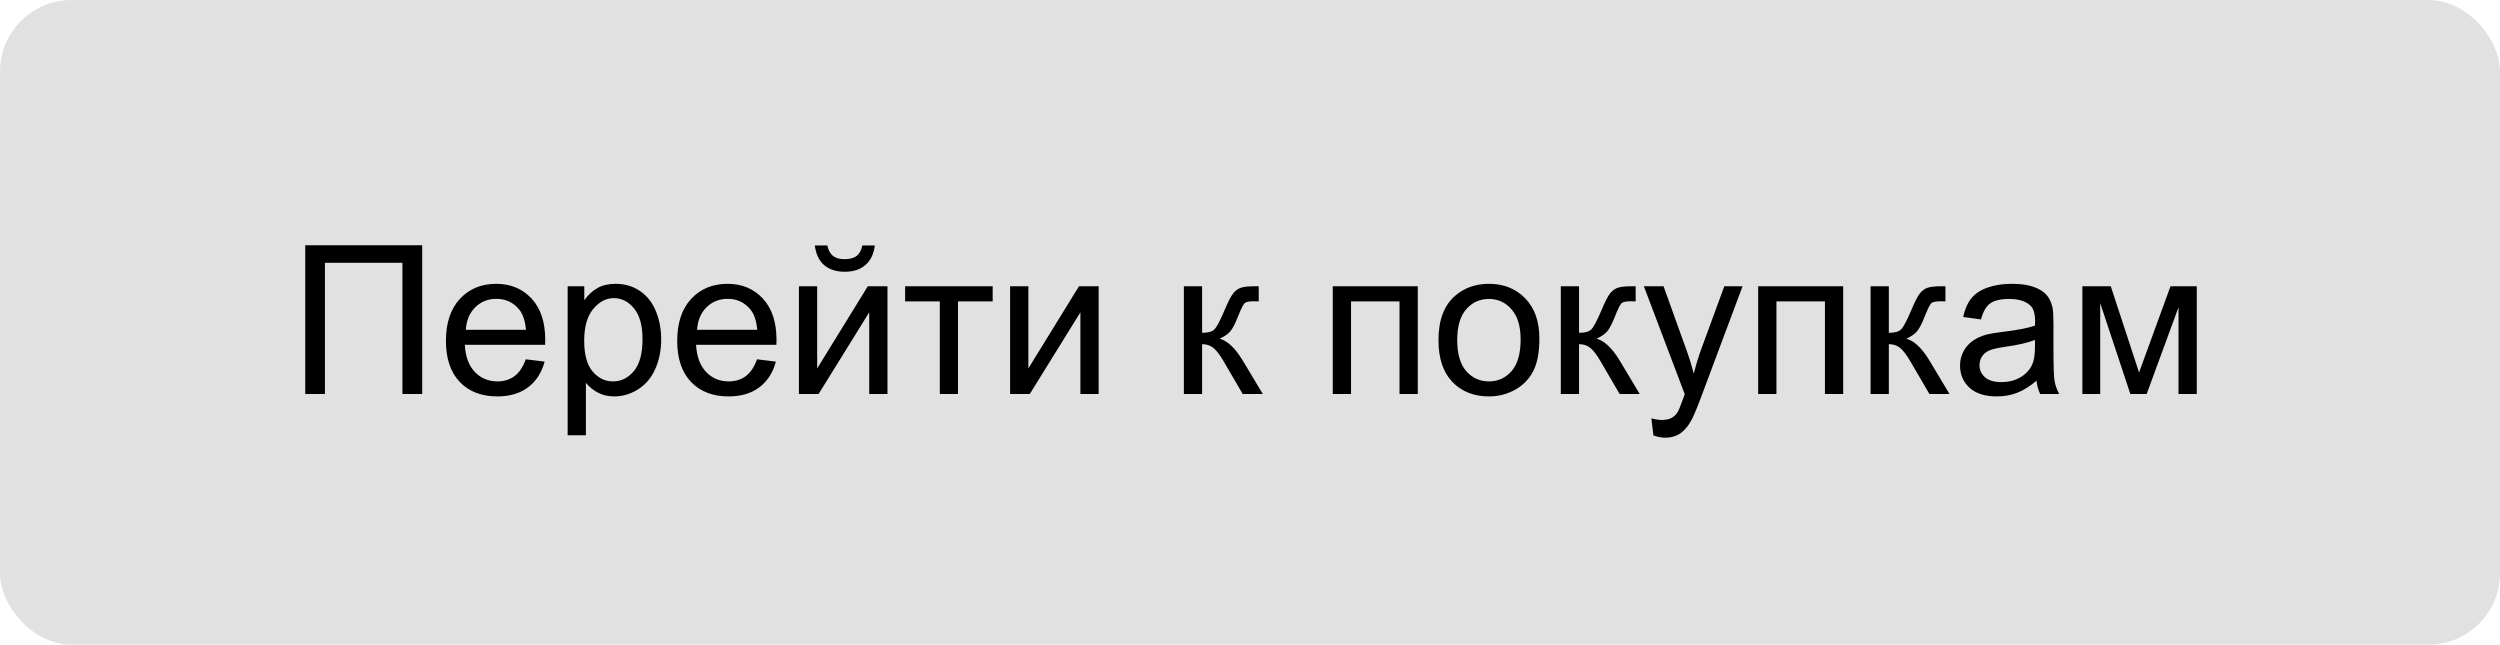
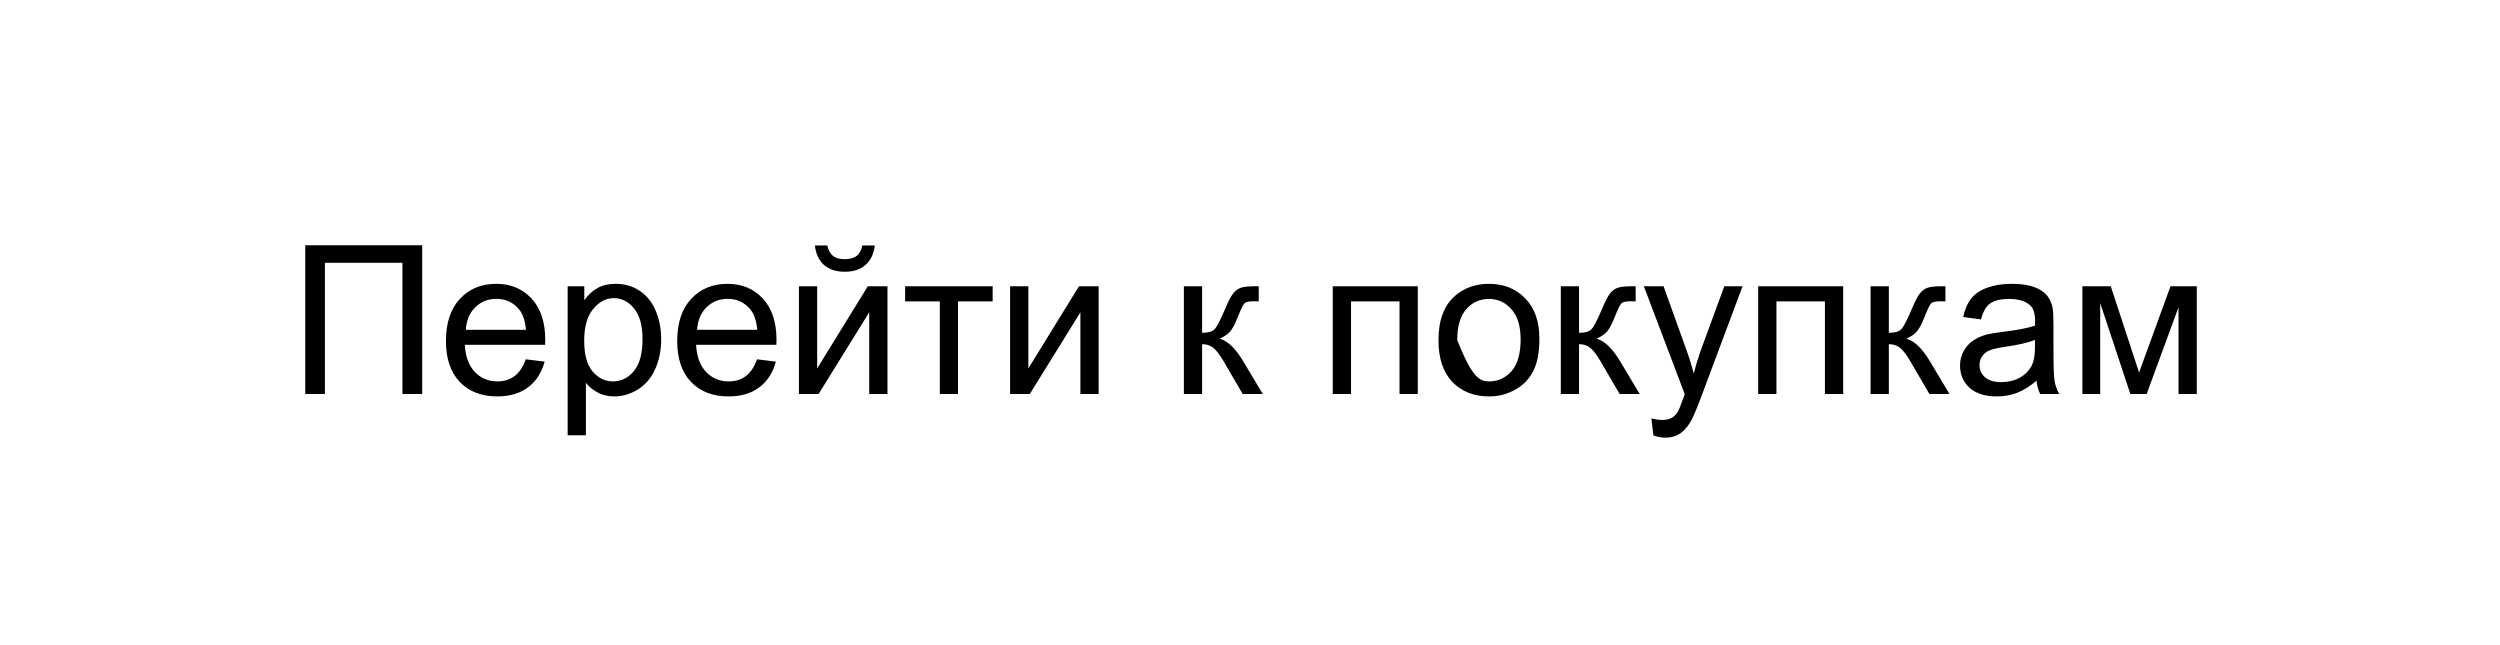
<svg xmlns="http://www.w3.org/2000/svg" width="349" height="90" viewBox="0 0 349 90" fill="none">
-   <rect width="349" height="90" rx="10" fill="#E1E1E1" />
-   <path d="M42.612 34.241H58.939V55H56.178V36.691H45.359V55H42.612V34.241ZM73.397 50.157L76.03 50.483C75.615 52.022 74.846 53.216 73.722 54.065C72.599 54.915 71.164 55.34 69.418 55.34C67.218 55.34 65.472 54.665 64.178 53.315C62.894 51.956 62.252 50.053 62.252 47.608C62.252 45.078 62.904 43.115 64.207 41.718C65.509 40.321 67.199 39.622 69.276 39.622C71.287 39.622 72.929 40.306 74.204 41.675C75.478 43.044 76.115 44.97 76.115 47.453C76.115 47.604 76.111 47.83 76.101 48.132H64.886C64.981 49.784 65.448 51.049 66.288 51.927C67.128 52.805 68.176 53.244 69.432 53.244C70.366 53.244 71.164 52.999 71.825 52.508C72.486 52.017 73.009 51.233 73.397 50.157ZM65.028 46.037H73.425C73.311 44.772 72.991 43.823 72.462 43.19C71.65 42.209 70.597 41.718 69.304 41.718C68.134 41.718 67.147 42.109 66.345 42.893C65.552 43.677 65.113 44.724 65.028 46.037ZM79.245 60.763V39.962H81.567V41.916C82.114 41.151 82.733 40.58 83.422 40.203C84.111 39.816 84.947 39.622 85.928 39.622C87.212 39.622 88.345 39.953 89.327 40.613C90.308 41.274 91.049 42.209 91.55 43.417C92.05 44.616 92.3 45.933 92.3 47.368C92.3 48.906 92.022 50.294 91.465 51.531C90.917 52.758 90.115 53.702 89.058 54.363C88.01 55.014 86.905 55.34 85.744 55.34C84.894 55.34 84.13 55.16 83.45 54.802C82.78 54.443 82.228 53.99 81.793 53.442V60.763H79.245ZM81.553 47.566C81.553 49.501 81.945 50.931 82.728 51.856C83.512 52.782 84.46 53.244 85.574 53.244C86.707 53.244 87.675 52.767 88.477 51.814C89.289 50.851 89.695 49.364 89.695 47.353C89.695 45.437 89.298 44.002 88.505 43.049C87.722 42.095 86.783 41.619 85.688 41.619C84.602 41.619 83.639 42.128 82.799 43.148C81.968 44.158 81.553 45.631 81.553 47.566ZM105.682 50.157L108.315 50.483C107.9 52.022 107.131 53.216 106.007 54.065C104.884 54.915 103.449 55.34 101.703 55.34C99.503 55.34 97.757 54.665 96.463 53.315C95.18 51.956 94.538 50.053 94.538 47.608C94.538 45.078 95.189 43.115 96.492 41.718C97.794 40.321 99.484 39.622 101.561 39.622C103.572 39.622 105.214 40.306 106.489 41.675C107.763 43.044 108.4 44.97 108.4 47.453C108.4 47.604 108.396 47.83 108.386 48.132H97.171C97.266 49.784 97.733 51.049 98.573 51.927C99.413 52.805 100.461 53.244 101.717 53.244C102.651 53.244 103.449 52.999 104.11 52.508C104.771 52.017 105.295 51.233 105.682 50.157ZM97.313 46.037H105.71C105.597 44.772 105.276 43.823 104.747 43.19C103.935 42.209 102.883 41.718 101.589 41.718C100.419 41.718 99.432 42.109 98.63 42.893C97.837 43.677 97.398 44.724 97.313 46.037ZM111.53 39.962H114.079V51.432L121.145 39.962H123.892V55H121.343V43.601L114.277 55H111.53V39.962ZM120.38 34.27H122.122C121.98 35.45 121.546 36.356 120.819 36.988C120.101 37.621 119.143 37.937 117.944 37.937C116.736 37.937 115.768 37.626 115.042 37.002C114.324 36.37 113.895 35.459 113.753 34.27H115.495C115.627 34.911 115.886 35.393 116.273 35.714C116.67 36.025 117.199 36.181 117.859 36.181C118.624 36.181 119.2 36.03 119.587 35.728C119.983 35.416 120.248 34.93 120.38 34.27ZM126.355 39.962H138.576V42.072H133.733V55H131.198V42.072H126.355V39.962ZM141.011 39.962H143.56V51.432L150.626 39.962H153.373V55H150.824V43.601L143.758 55H141.011V39.962ZM165.268 39.962H167.816V46.461C168.628 46.461 169.195 46.306 169.516 45.994C169.846 45.683 170.327 44.776 170.96 43.275C171.46 42.086 171.866 41.302 172.178 40.925C172.489 40.547 172.848 40.292 173.254 40.16C173.66 40.028 174.311 39.962 175.208 39.962H175.718V42.072L175.01 42.058C174.34 42.058 173.91 42.157 173.721 42.355C173.523 42.563 173.221 43.181 172.815 44.21C172.428 45.192 172.074 45.871 171.753 46.249C171.432 46.627 170.936 46.971 170.266 47.283C171.361 47.575 172.437 48.595 173.495 50.341L176.284 55H173.48L170.762 50.341C170.205 49.407 169.719 48.793 169.303 48.501C168.888 48.198 168.392 48.047 167.816 48.047V55H165.268V39.962ZM186.055 39.962H197.921V55H195.372V42.072H188.604V55H186.055V39.962ZM200.81 47.481C200.81 44.696 201.584 42.633 203.132 41.293C204.425 40.179 206.002 39.622 207.861 39.622C209.929 39.622 211.618 40.302 212.931 41.661C214.243 43.011 214.899 44.88 214.899 47.269C214.899 49.204 214.606 50.728 214.021 51.842C213.445 52.947 212.6 53.806 211.486 54.419C210.382 55.033 209.174 55.34 207.861 55.34C205.756 55.34 204.052 54.665 202.75 53.315C201.456 51.965 200.81 50.02 200.81 47.481ZM203.429 47.481C203.429 49.407 203.849 50.851 204.689 51.814C205.53 52.767 206.587 53.244 207.861 53.244C209.126 53.244 210.179 52.763 211.019 51.8C211.859 50.837 212.279 49.369 212.279 47.396C212.279 45.536 211.854 44.13 211.005 43.176C210.165 42.213 209.117 41.732 207.861 41.732C206.587 41.732 205.53 42.209 204.689 43.162C203.849 44.116 203.429 45.555 203.429 47.481ZM217.887 39.962H220.436V46.461C221.247 46.461 221.814 46.306 222.135 45.994C222.465 45.683 222.947 44.776 223.579 43.275C224.079 42.086 224.485 41.302 224.797 40.925C225.108 40.547 225.467 40.292 225.873 40.16C226.279 40.028 226.93 39.962 227.827 39.962H228.337V42.072L227.629 42.058C226.959 42.058 226.529 42.157 226.34 42.355C226.142 42.563 225.84 43.181 225.434 44.21C225.047 45.192 224.693 45.871 224.372 46.249C224.051 46.627 223.556 46.971 222.885 47.283C223.98 47.575 225.056 48.595 226.114 50.341L228.903 55H226.1L223.381 50.341C222.824 49.407 222.338 48.793 221.922 48.501C221.507 48.198 221.011 48.047 220.436 48.047V55H217.887V39.962ZM230.815 60.791L230.532 58.398C231.089 58.55 231.575 58.625 231.99 58.625C232.557 58.625 233.01 58.531 233.35 58.342C233.689 58.153 233.968 57.889 234.185 57.549C234.346 57.294 234.605 56.661 234.964 55.651C235.011 55.51 235.087 55.302 235.19 55.028L229.484 39.962H232.231L235.36 48.67C235.766 49.775 236.13 50.936 236.451 52.154C236.743 50.983 237.093 49.841 237.499 48.727L240.713 39.962H243.262L237.541 55.255C236.927 56.907 236.451 58.044 236.111 58.667C235.658 59.508 235.139 60.121 234.553 60.508C233.968 60.905 233.269 61.103 232.458 61.103C231.967 61.103 231.419 60.999 230.815 60.791ZM245.442 39.962H257.309V55H254.76V42.072H247.991V55H245.442V39.962ZM261.132 39.962H263.681V46.461C264.493 46.461 265.059 46.306 265.38 45.994C265.71 45.683 266.192 44.776 266.824 43.275C267.325 42.086 267.73 41.302 268.042 40.925C268.354 40.547 268.712 40.292 269.118 40.16C269.524 40.028 270.175 39.962 271.072 39.962H271.582V42.072L270.874 42.058C270.204 42.058 269.774 42.157 269.585 42.355C269.387 42.563 269.085 43.181 268.679 44.21C268.292 45.192 267.938 45.871 267.617 46.249C267.296 46.627 266.801 46.971 266.13 47.283C267.225 47.575 268.302 48.595 269.359 50.341L272.148 55H269.345L266.626 50.341C266.069 49.407 265.583 48.793 265.167 48.501C264.752 48.198 264.257 48.047 263.681 48.047V55H261.132V39.962ZM284.298 53.145C283.354 53.947 282.443 54.514 281.565 54.844C280.696 55.175 279.762 55.34 278.761 55.34C277.109 55.34 275.84 54.939 274.952 54.136C274.065 53.324 273.621 52.291 273.621 51.035C273.621 50.299 273.786 49.629 274.117 49.024C274.457 48.411 274.896 47.92 275.434 47.552C275.981 47.184 276.595 46.905 277.274 46.716C277.775 46.584 278.53 46.457 279.54 46.334C281.598 46.089 283.113 45.796 284.085 45.456C284.095 45.107 284.1 44.885 284.1 44.791C284.1 43.752 283.859 43.02 283.377 42.596C282.726 42.02 281.758 41.732 280.475 41.732C279.276 41.732 278.388 41.944 277.812 42.369C277.246 42.785 276.826 43.526 276.552 44.592L274.06 44.252C274.287 43.186 274.66 42.327 275.179 41.675C275.698 41.014 276.448 40.509 277.43 40.16C278.412 39.801 279.549 39.622 280.843 39.622C282.127 39.622 283.17 39.773 283.972 40.075C284.775 40.377 285.365 40.76 285.742 41.222C286.12 41.675 286.384 42.251 286.535 42.95C286.62 43.384 286.663 44.167 286.663 45.3V48.699C286.663 51.068 286.715 52.569 286.818 53.202C286.932 53.825 287.149 54.424 287.47 55H284.808C284.543 54.471 284.373 53.853 284.298 53.145ZM284.085 47.453C283.16 47.83 281.773 48.151 279.922 48.416C278.875 48.567 278.133 48.736 277.699 48.925C277.265 49.114 276.93 49.393 276.694 49.761C276.458 50.12 276.34 50.521 276.34 50.964C276.34 51.644 276.595 52.21 277.104 52.664C277.624 53.117 278.379 53.343 279.37 53.343C280.352 53.343 281.225 53.131 281.99 52.706C282.754 52.272 283.316 51.682 283.675 50.936C283.949 50.36 284.085 49.511 284.085 48.387V47.453ZM290.698 39.962H294.663L298.614 51.998L303.003 39.962H306.671V55H304.122V42.893L299.676 55H297.396L293.19 42.312V55H290.698V39.962Z" fill="black" />
+   <path d="M42.612 34.241H58.939V55H56.178V36.691H45.359V55H42.612V34.241ZM73.397 50.157L76.03 50.483C75.615 52.022 74.846 53.216 73.722 54.065C72.599 54.915 71.164 55.34 69.418 55.34C67.218 55.34 65.472 54.665 64.178 53.315C62.894 51.956 62.252 50.053 62.252 47.608C62.252 45.078 62.904 43.115 64.207 41.718C65.509 40.321 67.199 39.622 69.276 39.622C71.287 39.622 72.929 40.306 74.204 41.675C75.478 43.044 76.115 44.97 76.115 47.453C76.115 47.604 76.111 47.83 76.101 48.132H64.886C64.981 49.784 65.448 51.049 66.288 51.927C67.128 52.805 68.176 53.244 69.432 53.244C70.366 53.244 71.164 52.999 71.825 52.508C72.486 52.017 73.009 51.233 73.397 50.157ZM65.028 46.037H73.425C73.311 44.772 72.991 43.823 72.462 43.19C71.65 42.209 70.597 41.718 69.304 41.718C68.134 41.718 67.147 42.109 66.345 42.893C65.552 43.677 65.113 44.724 65.028 46.037ZM79.245 60.763V39.962H81.567V41.916C82.114 41.151 82.733 40.58 83.422 40.203C84.111 39.816 84.947 39.622 85.928 39.622C87.212 39.622 88.345 39.953 89.327 40.613C90.308 41.274 91.049 42.209 91.55 43.417C92.05 44.616 92.3 45.933 92.3 47.368C92.3 48.906 92.022 50.294 91.465 51.531C90.917 52.758 90.115 53.702 89.058 54.363C88.01 55.014 86.905 55.34 85.744 55.34C84.894 55.34 84.13 55.16 83.45 54.802C82.78 54.443 82.228 53.99 81.793 53.442V60.763H79.245ZM81.553 47.566C81.553 49.501 81.945 50.931 82.728 51.856C83.512 52.782 84.46 53.244 85.574 53.244C86.707 53.244 87.675 52.767 88.477 51.814C89.289 50.851 89.695 49.364 89.695 47.353C89.695 45.437 89.298 44.002 88.505 43.049C87.722 42.095 86.783 41.619 85.688 41.619C84.602 41.619 83.639 42.128 82.799 43.148C81.968 44.158 81.553 45.631 81.553 47.566ZM105.682 50.157L108.315 50.483C107.9 52.022 107.131 53.216 106.007 54.065C104.884 54.915 103.449 55.34 101.703 55.34C99.503 55.34 97.757 54.665 96.463 53.315C95.18 51.956 94.538 50.053 94.538 47.608C94.538 45.078 95.189 43.115 96.492 41.718C97.794 40.321 99.484 39.622 101.561 39.622C103.572 39.622 105.214 40.306 106.489 41.675C107.763 43.044 108.4 44.97 108.4 47.453C108.4 47.604 108.396 47.83 108.386 48.132H97.171C97.266 49.784 97.733 51.049 98.573 51.927C99.413 52.805 100.461 53.244 101.717 53.244C102.651 53.244 103.449 52.999 104.11 52.508C104.771 52.017 105.295 51.233 105.682 50.157ZM97.313 46.037H105.71C105.597 44.772 105.276 43.823 104.747 43.19C103.935 42.209 102.883 41.718 101.589 41.718C100.419 41.718 99.432 42.109 98.63 42.893C97.837 43.677 97.398 44.724 97.313 46.037ZM111.53 39.962H114.079V51.432L121.145 39.962H123.892V55H121.343V43.601L114.277 55H111.53V39.962ZM120.38 34.27H122.122C121.98 35.45 121.546 36.356 120.819 36.988C120.101 37.621 119.143 37.937 117.944 37.937C116.736 37.937 115.768 37.626 115.042 37.002C114.324 36.37 113.895 35.459 113.753 34.27H115.495C115.627 34.911 115.886 35.393 116.273 35.714C116.67 36.025 117.199 36.181 117.859 36.181C118.624 36.181 119.2 36.03 119.587 35.728C119.983 35.416 120.248 34.93 120.38 34.27ZM126.355 39.962H138.576V42.072H133.733V55H131.198V42.072H126.355V39.962ZM141.011 39.962H143.56V51.432L150.626 39.962H153.373V55H150.824V43.601L143.758 55H141.011V39.962ZM165.268 39.962H167.816V46.461C168.628 46.461 169.195 46.306 169.516 45.994C169.846 45.683 170.327 44.776 170.96 43.275C171.46 42.086 171.866 41.302 172.178 40.925C172.489 40.547 172.848 40.292 173.254 40.16C173.66 40.028 174.311 39.962 175.208 39.962H175.718V42.072L175.01 42.058C174.34 42.058 173.91 42.157 173.721 42.355C173.523 42.563 173.221 43.181 172.815 44.21C172.428 45.192 172.074 45.871 171.753 46.249C171.432 46.627 170.936 46.971 170.266 47.283C171.361 47.575 172.437 48.595 173.495 50.341L176.284 55H173.48L170.762 50.341C170.205 49.407 169.719 48.793 169.303 48.501C168.888 48.198 168.392 48.047 167.816 48.047V55H165.268V39.962ZM186.055 39.962H197.921V55H195.372V42.072H188.604V55H186.055V39.962ZM200.81 47.481C200.81 44.696 201.584 42.633 203.132 41.293C204.425 40.179 206.002 39.622 207.861 39.622C209.929 39.622 211.618 40.302 212.931 41.661C214.243 43.011 214.899 44.88 214.899 47.269C214.899 49.204 214.606 50.728 214.021 51.842C213.445 52.947 212.6 53.806 211.486 54.419C210.382 55.033 209.174 55.34 207.861 55.34C205.756 55.34 204.052 54.665 202.75 53.315C201.456 51.965 200.81 50.02 200.81 47.481ZM203.429 47.481C205.53 52.767 206.587 53.244 207.861 53.244C209.126 53.244 210.179 52.763 211.019 51.8C211.859 50.837 212.279 49.369 212.279 47.396C212.279 45.536 211.854 44.13 211.005 43.176C210.165 42.213 209.117 41.732 207.861 41.732C206.587 41.732 205.53 42.209 204.689 43.162C203.849 44.116 203.429 45.555 203.429 47.481ZM217.887 39.962H220.436V46.461C221.247 46.461 221.814 46.306 222.135 45.994C222.465 45.683 222.947 44.776 223.579 43.275C224.079 42.086 224.485 41.302 224.797 40.925C225.108 40.547 225.467 40.292 225.873 40.16C226.279 40.028 226.93 39.962 227.827 39.962H228.337V42.072L227.629 42.058C226.959 42.058 226.529 42.157 226.34 42.355C226.142 42.563 225.84 43.181 225.434 44.21C225.047 45.192 224.693 45.871 224.372 46.249C224.051 46.627 223.556 46.971 222.885 47.283C223.98 47.575 225.056 48.595 226.114 50.341L228.903 55H226.1L223.381 50.341C222.824 49.407 222.338 48.793 221.922 48.501C221.507 48.198 221.011 48.047 220.436 48.047V55H217.887V39.962ZM230.815 60.791L230.532 58.398C231.089 58.55 231.575 58.625 231.99 58.625C232.557 58.625 233.01 58.531 233.35 58.342C233.689 58.153 233.968 57.889 234.185 57.549C234.346 57.294 234.605 56.661 234.964 55.651C235.011 55.51 235.087 55.302 235.19 55.028L229.484 39.962H232.231L235.36 48.67C235.766 49.775 236.13 50.936 236.451 52.154C236.743 50.983 237.093 49.841 237.499 48.727L240.713 39.962H243.262L237.541 55.255C236.927 56.907 236.451 58.044 236.111 58.667C235.658 59.508 235.139 60.121 234.553 60.508C233.968 60.905 233.269 61.103 232.458 61.103C231.967 61.103 231.419 60.999 230.815 60.791ZM245.442 39.962H257.309V55H254.76V42.072H247.991V55H245.442V39.962ZM261.132 39.962H263.681V46.461C264.493 46.461 265.059 46.306 265.38 45.994C265.71 45.683 266.192 44.776 266.824 43.275C267.325 42.086 267.73 41.302 268.042 40.925C268.354 40.547 268.712 40.292 269.118 40.16C269.524 40.028 270.175 39.962 271.072 39.962H271.582V42.072L270.874 42.058C270.204 42.058 269.774 42.157 269.585 42.355C269.387 42.563 269.085 43.181 268.679 44.21C268.292 45.192 267.938 45.871 267.617 46.249C267.296 46.627 266.801 46.971 266.13 47.283C267.225 47.575 268.302 48.595 269.359 50.341L272.148 55H269.345L266.626 50.341C266.069 49.407 265.583 48.793 265.167 48.501C264.752 48.198 264.257 48.047 263.681 48.047V55H261.132V39.962ZM284.298 53.145C283.354 53.947 282.443 54.514 281.565 54.844C280.696 55.175 279.762 55.34 278.761 55.34C277.109 55.34 275.84 54.939 274.952 54.136C274.065 53.324 273.621 52.291 273.621 51.035C273.621 50.299 273.786 49.629 274.117 49.024C274.457 48.411 274.896 47.92 275.434 47.552C275.981 47.184 276.595 46.905 277.274 46.716C277.775 46.584 278.53 46.457 279.54 46.334C281.598 46.089 283.113 45.796 284.085 45.456C284.095 45.107 284.1 44.885 284.1 44.791C284.1 43.752 283.859 43.02 283.377 42.596C282.726 42.02 281.758 41.732 280.475 41.732C279.276 41.732 278.388 41.944 277.812 42.369C277.246 42.785 276.826 43.526 276.552 44.592L274.06 44.252C274.287 43.186 274.66 42.327 275.179 41.675C275.698 41.014 276.448 40.509 277.43 40.16C278.412 39.801 279.549 39.622 280.843 39.622C282.127 39.622 283.17 39.773 283.972 40.075C284.775 40.377 285.365 40.76 285.742 41.222C286.12 41.675 286.384 42.251 286.535 42.95C286.62 43.384 286.663 44.167 286.663 45.3V48.699C286.663 51.068 286.715 52.569 286.818 53.202C286.932 53.825 287.149 54.424 287.47 55H284.808C284.543 54.471 284.373 53.853 284.298 53.145ZM284.085 47.453C283.16 47.83 281.773 48.151 279.922 48.416C278.875 48.567 278.133 48.736 277.699 48.925C277.265 49.114 276.93 49.393 276.694 49.761C276.458 50.12 276.34 50.521 276.34 50.964C276.34 51.644 276.595 52.21 277.104 52.664C277.624 53.117 278.379 53.343 279.37 53.343C280.352 53.343 281.225 53.131 281.99 52.706C282.754 52.272 283.316 51.682 283.675 50.936C283.949 50.36 284.085 49.511 284.085 48.387V47.453ZM290.698 39.962H294.663L298.614 51.998L303.003 39.962H306.671V55H304.122V42.893L299.676 55H297.396L293.19 42.312V55H290.698V39.962Z" fill="black" />
</svg>